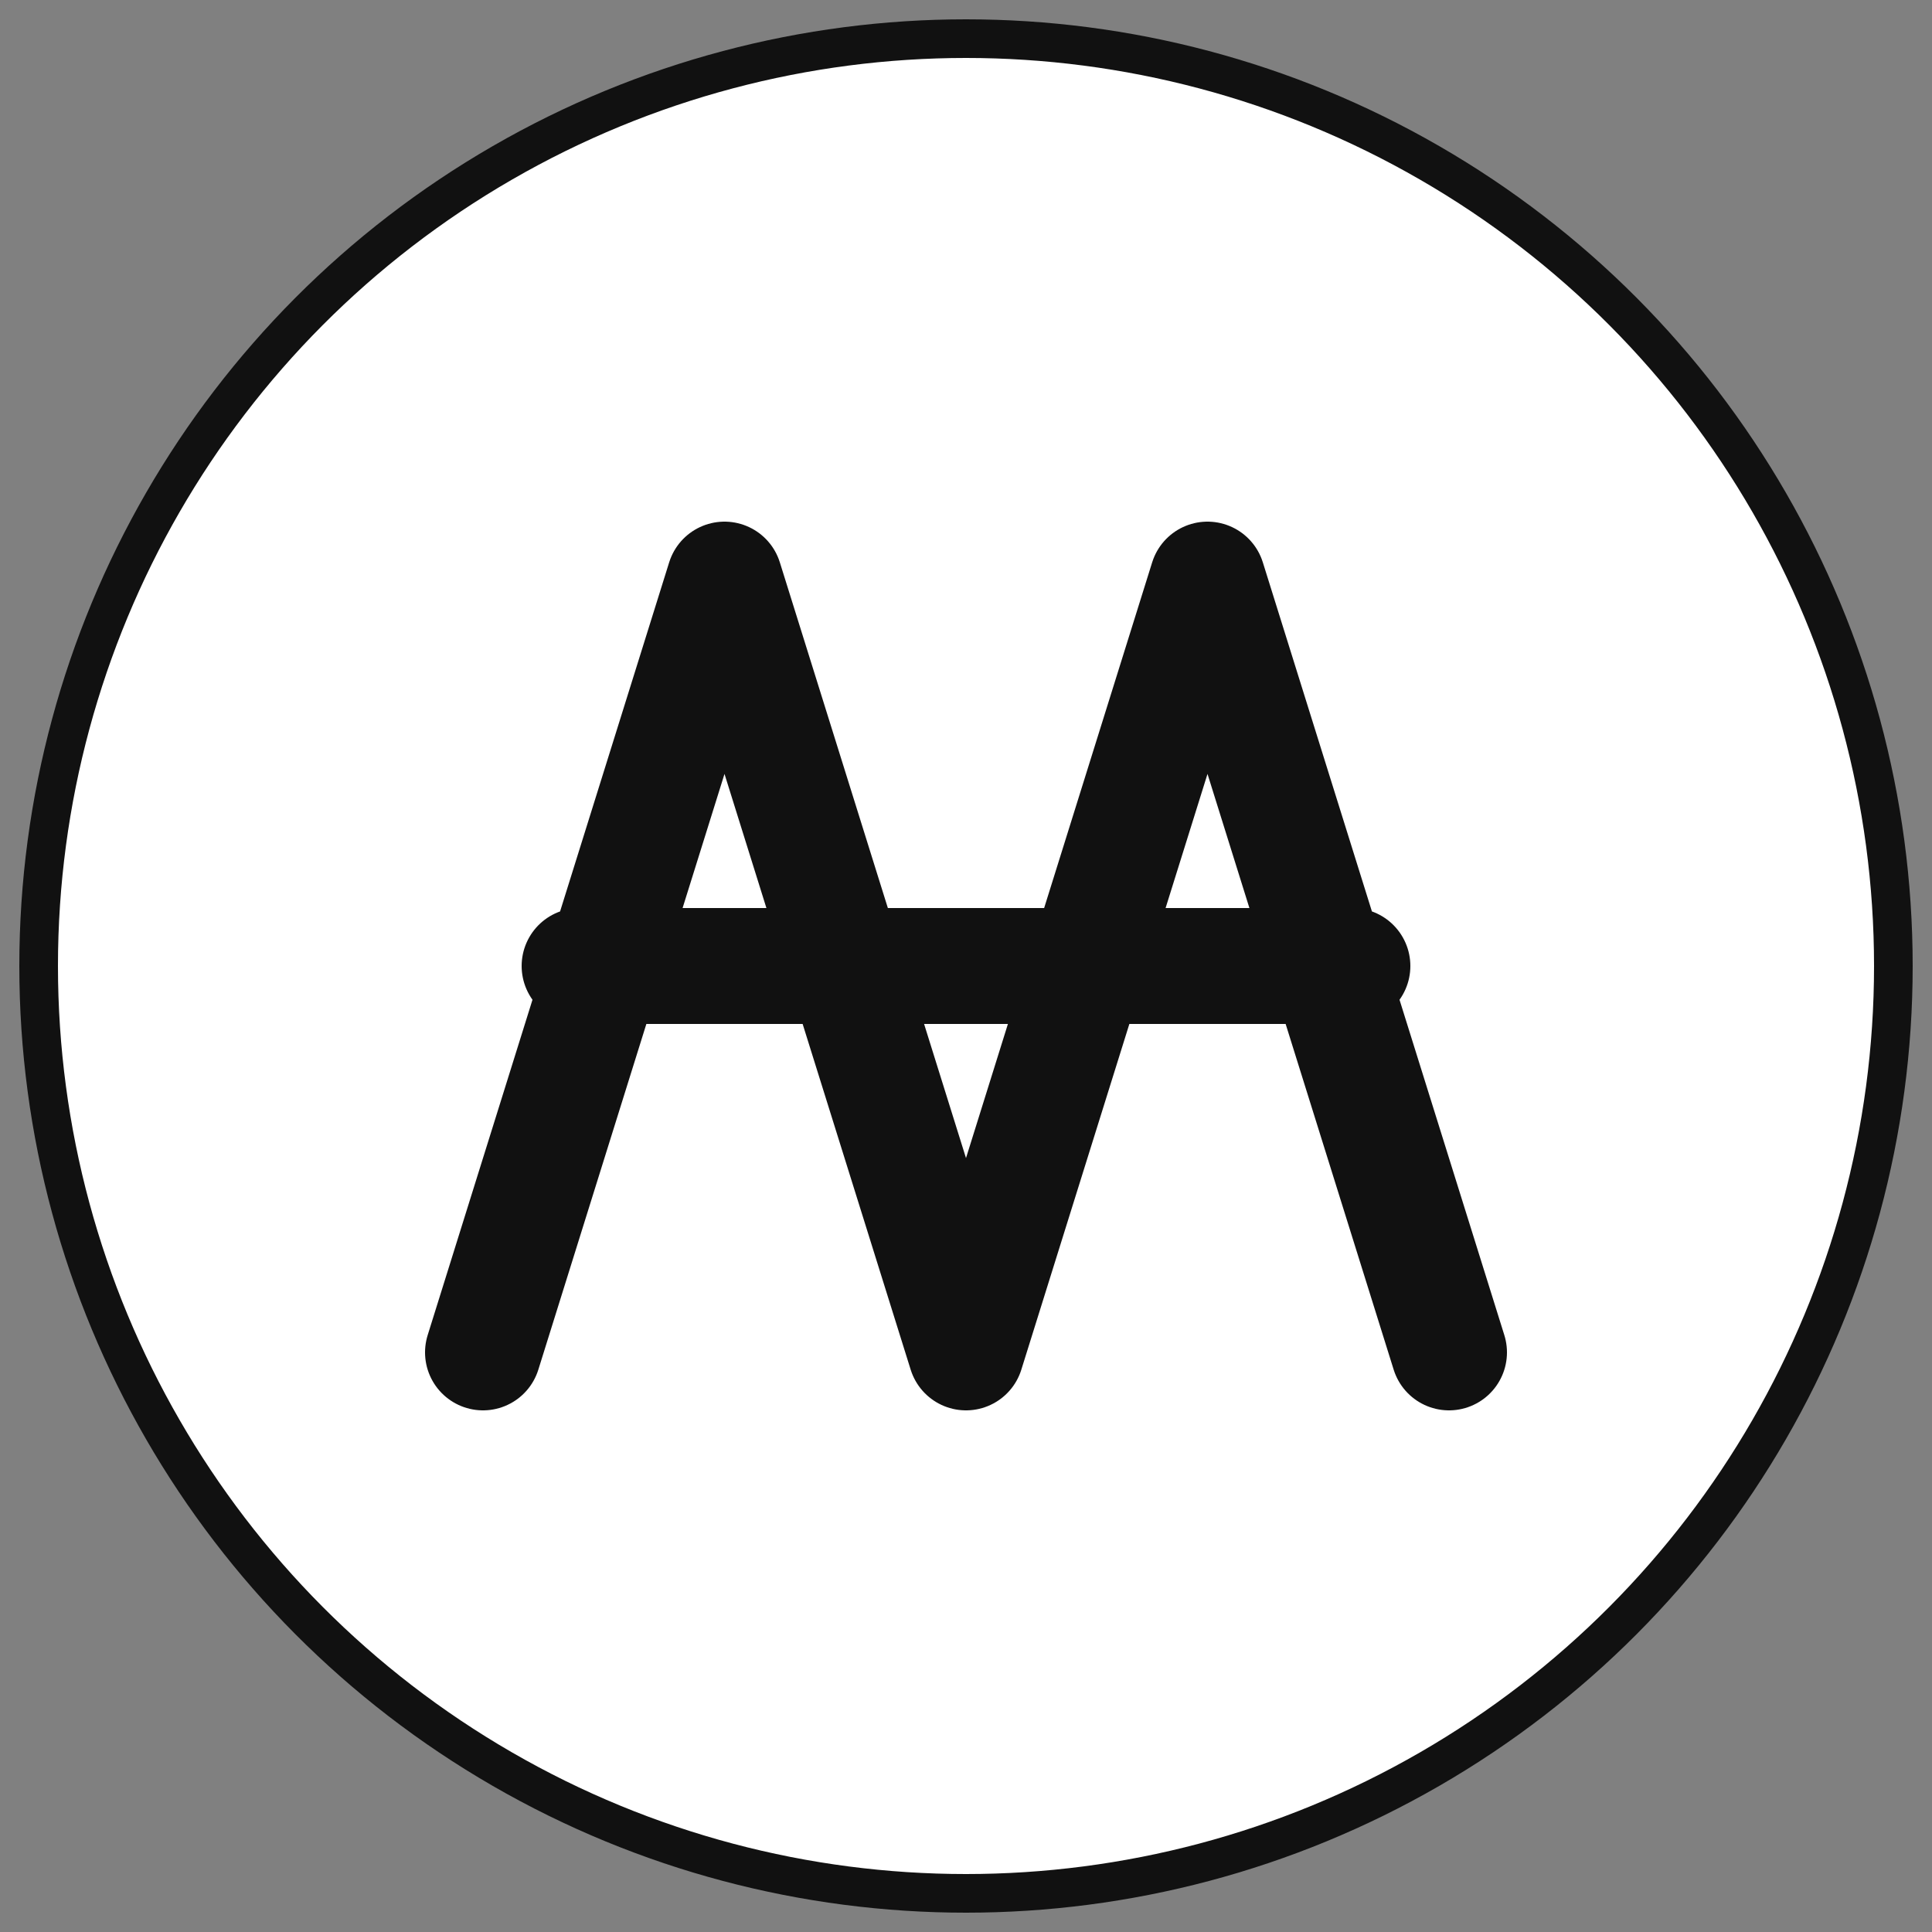
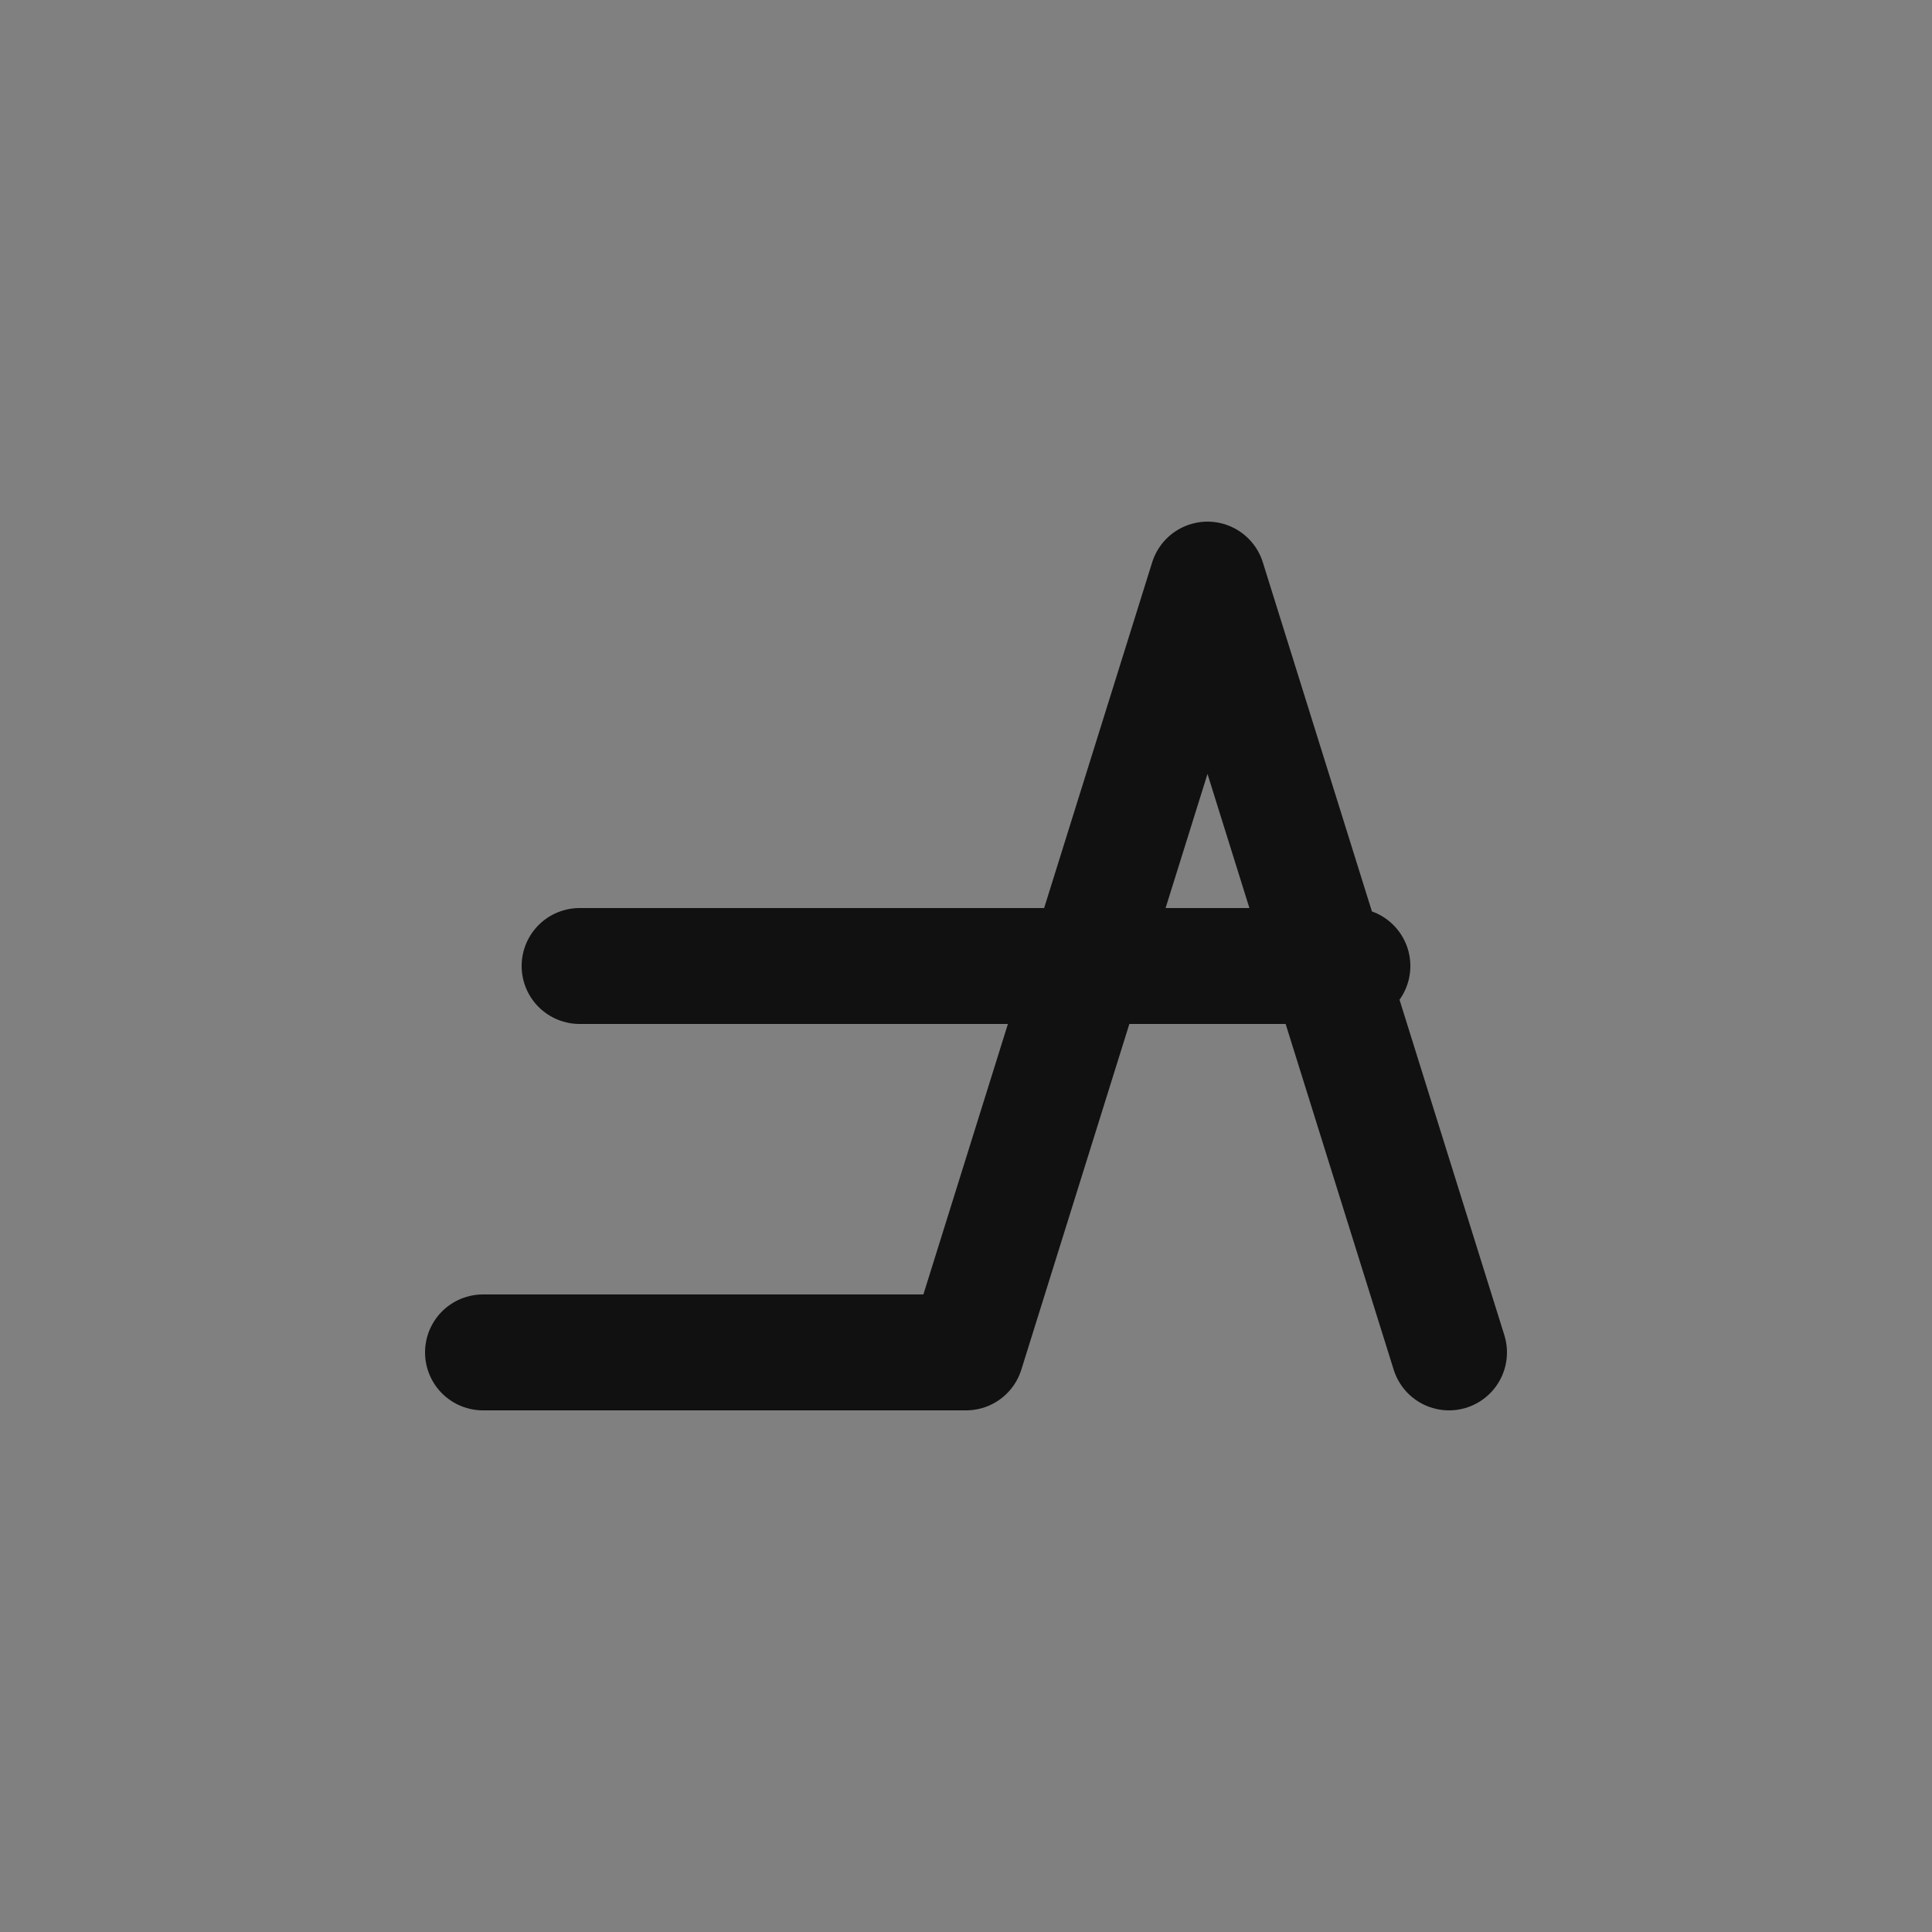
<svg xmlns="http://www.w3.org/2000/svg" viewBox="0 0 100 100">
  <rect x="0" y="0" width="100" height="100" fill="#808080" stroke="none" />
-   <circle cx="50" cy="50" r="48" fill="white" stroke="#111111" stroke-width="2" />
-   <path d="M25 70 L37.5 30 L50 70 L62.5 30 L75 70 M30 50 L70 50" stroke="#111111" stroke-width="6" stroke-linecap="round" stroke-linejoin="round" fill="none" />
+   <path d="M25 70 L50 70 L62.5 30 L75 70 M30 50 L70 50" stroke="#111111" stroke-width="6" stroke-linecap="round" stroke-linejoin="round" fill="none" />
</svg>